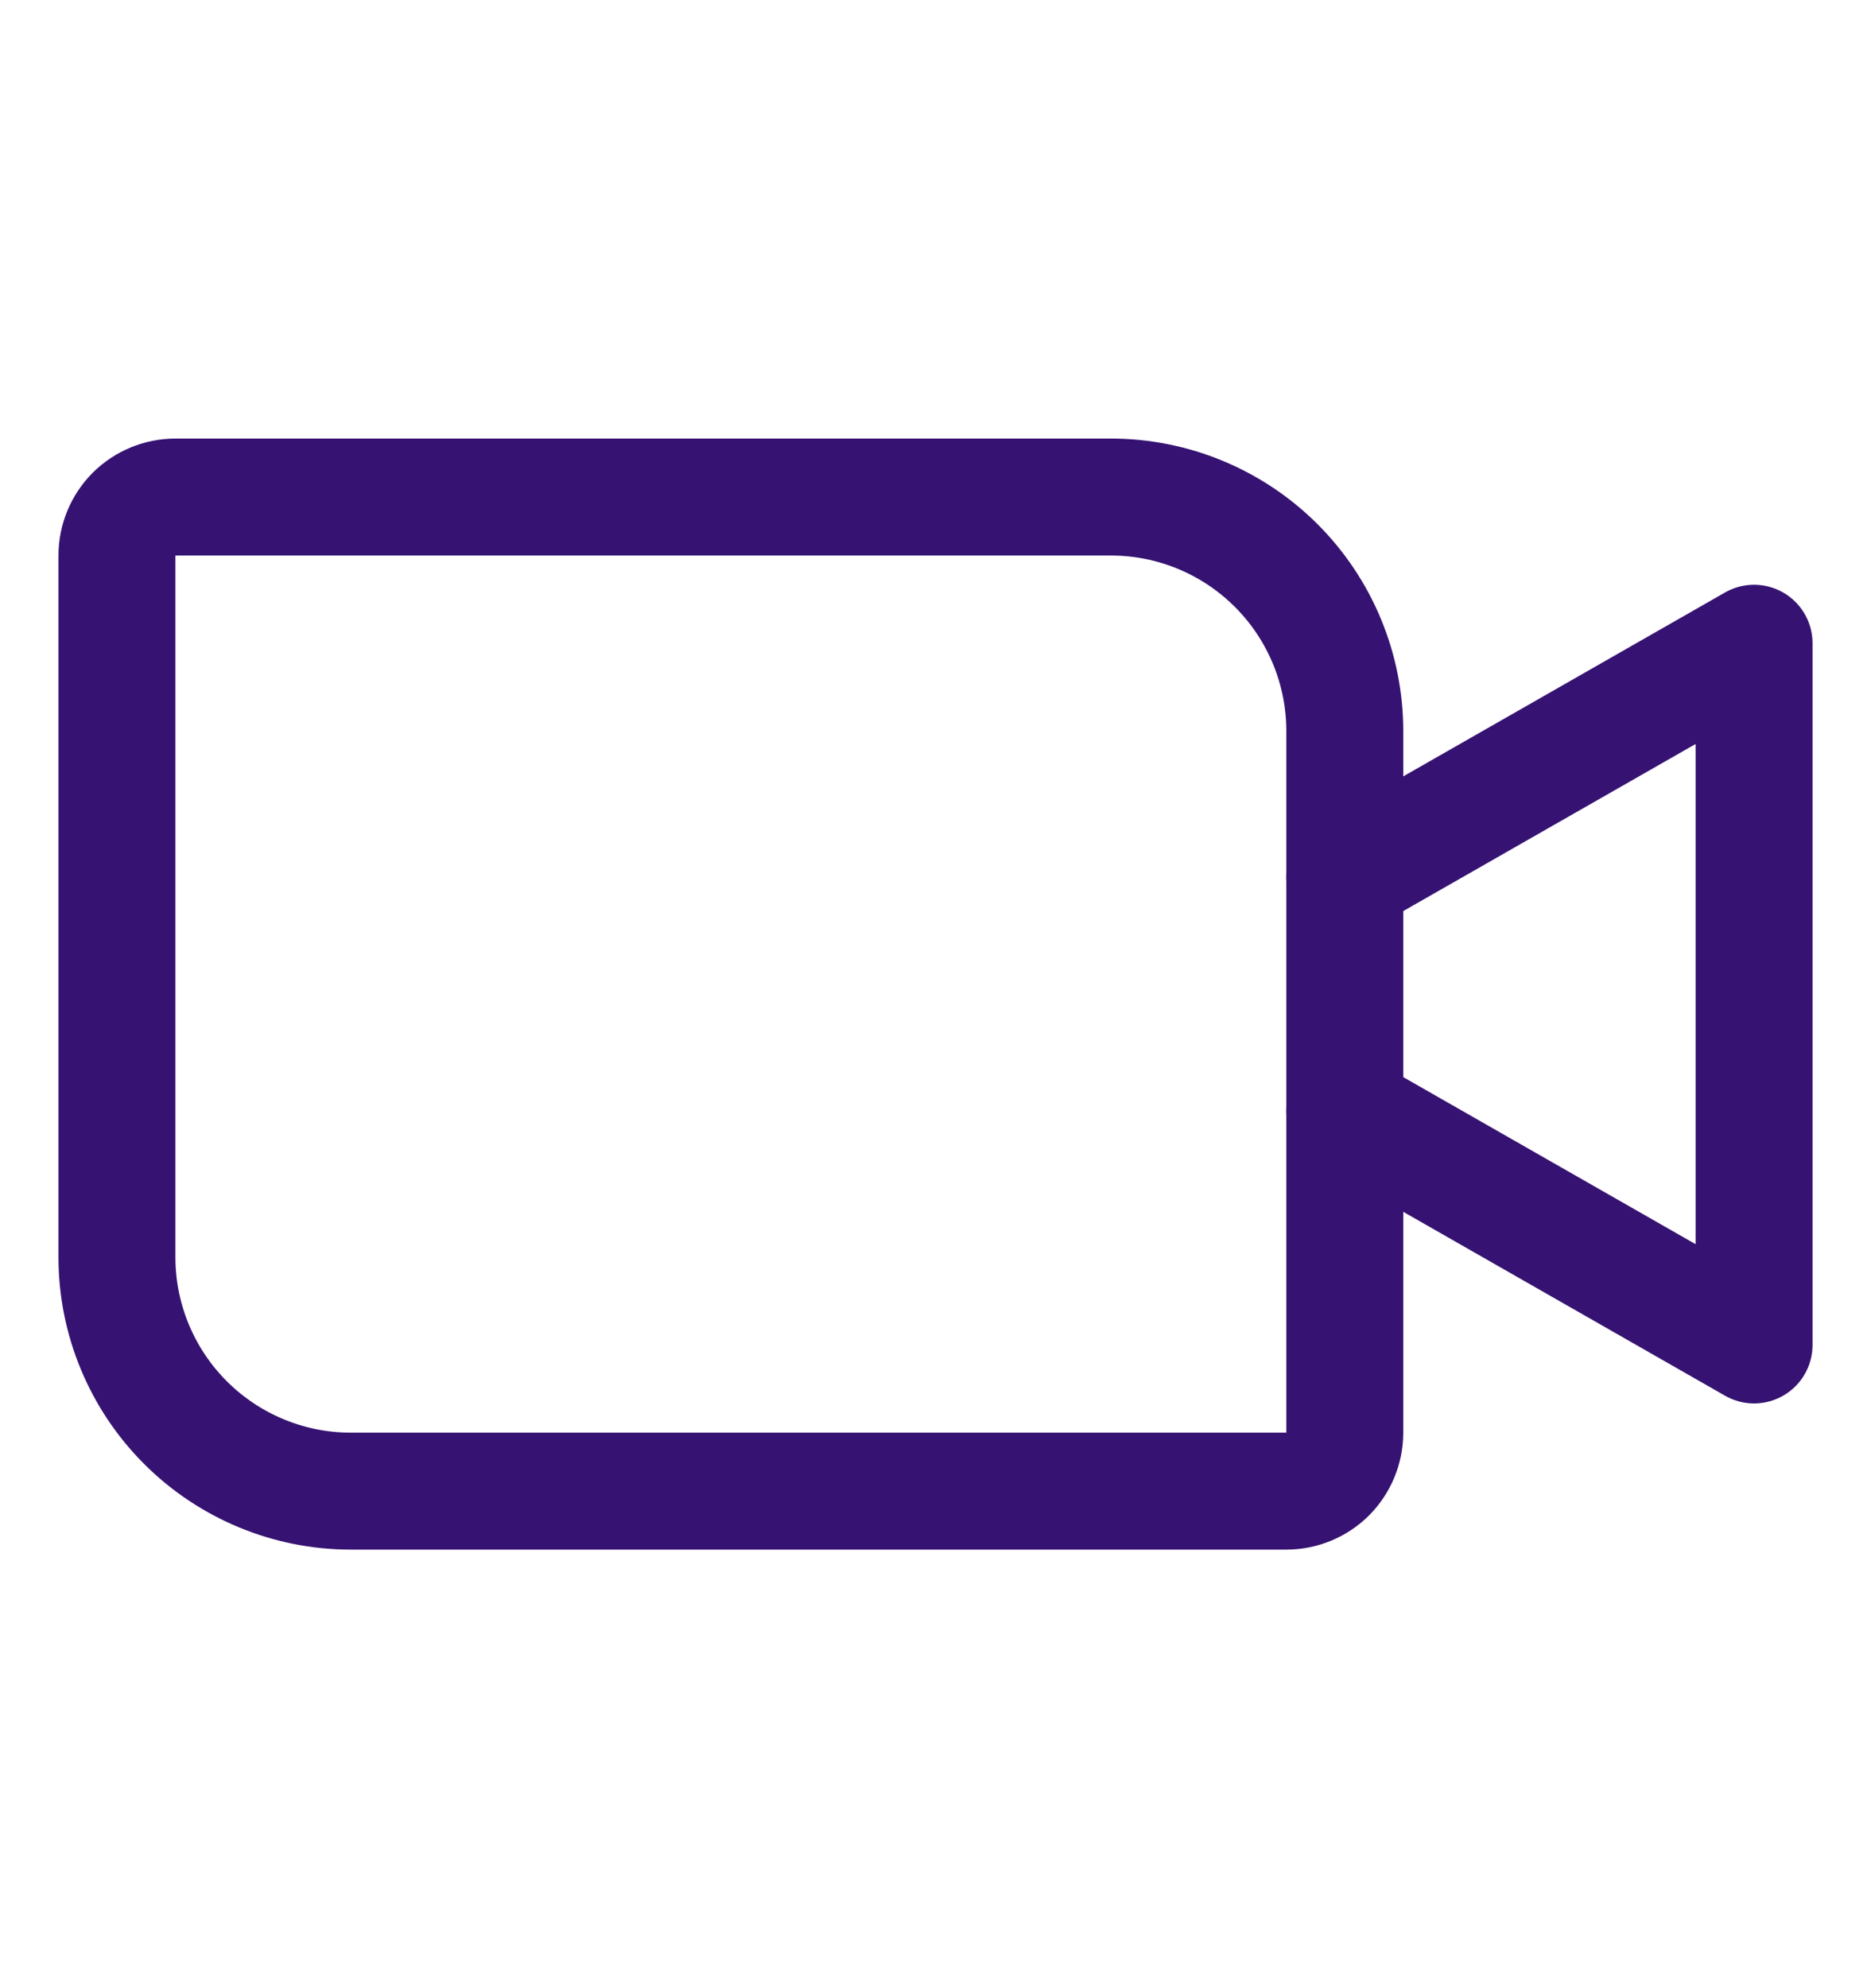
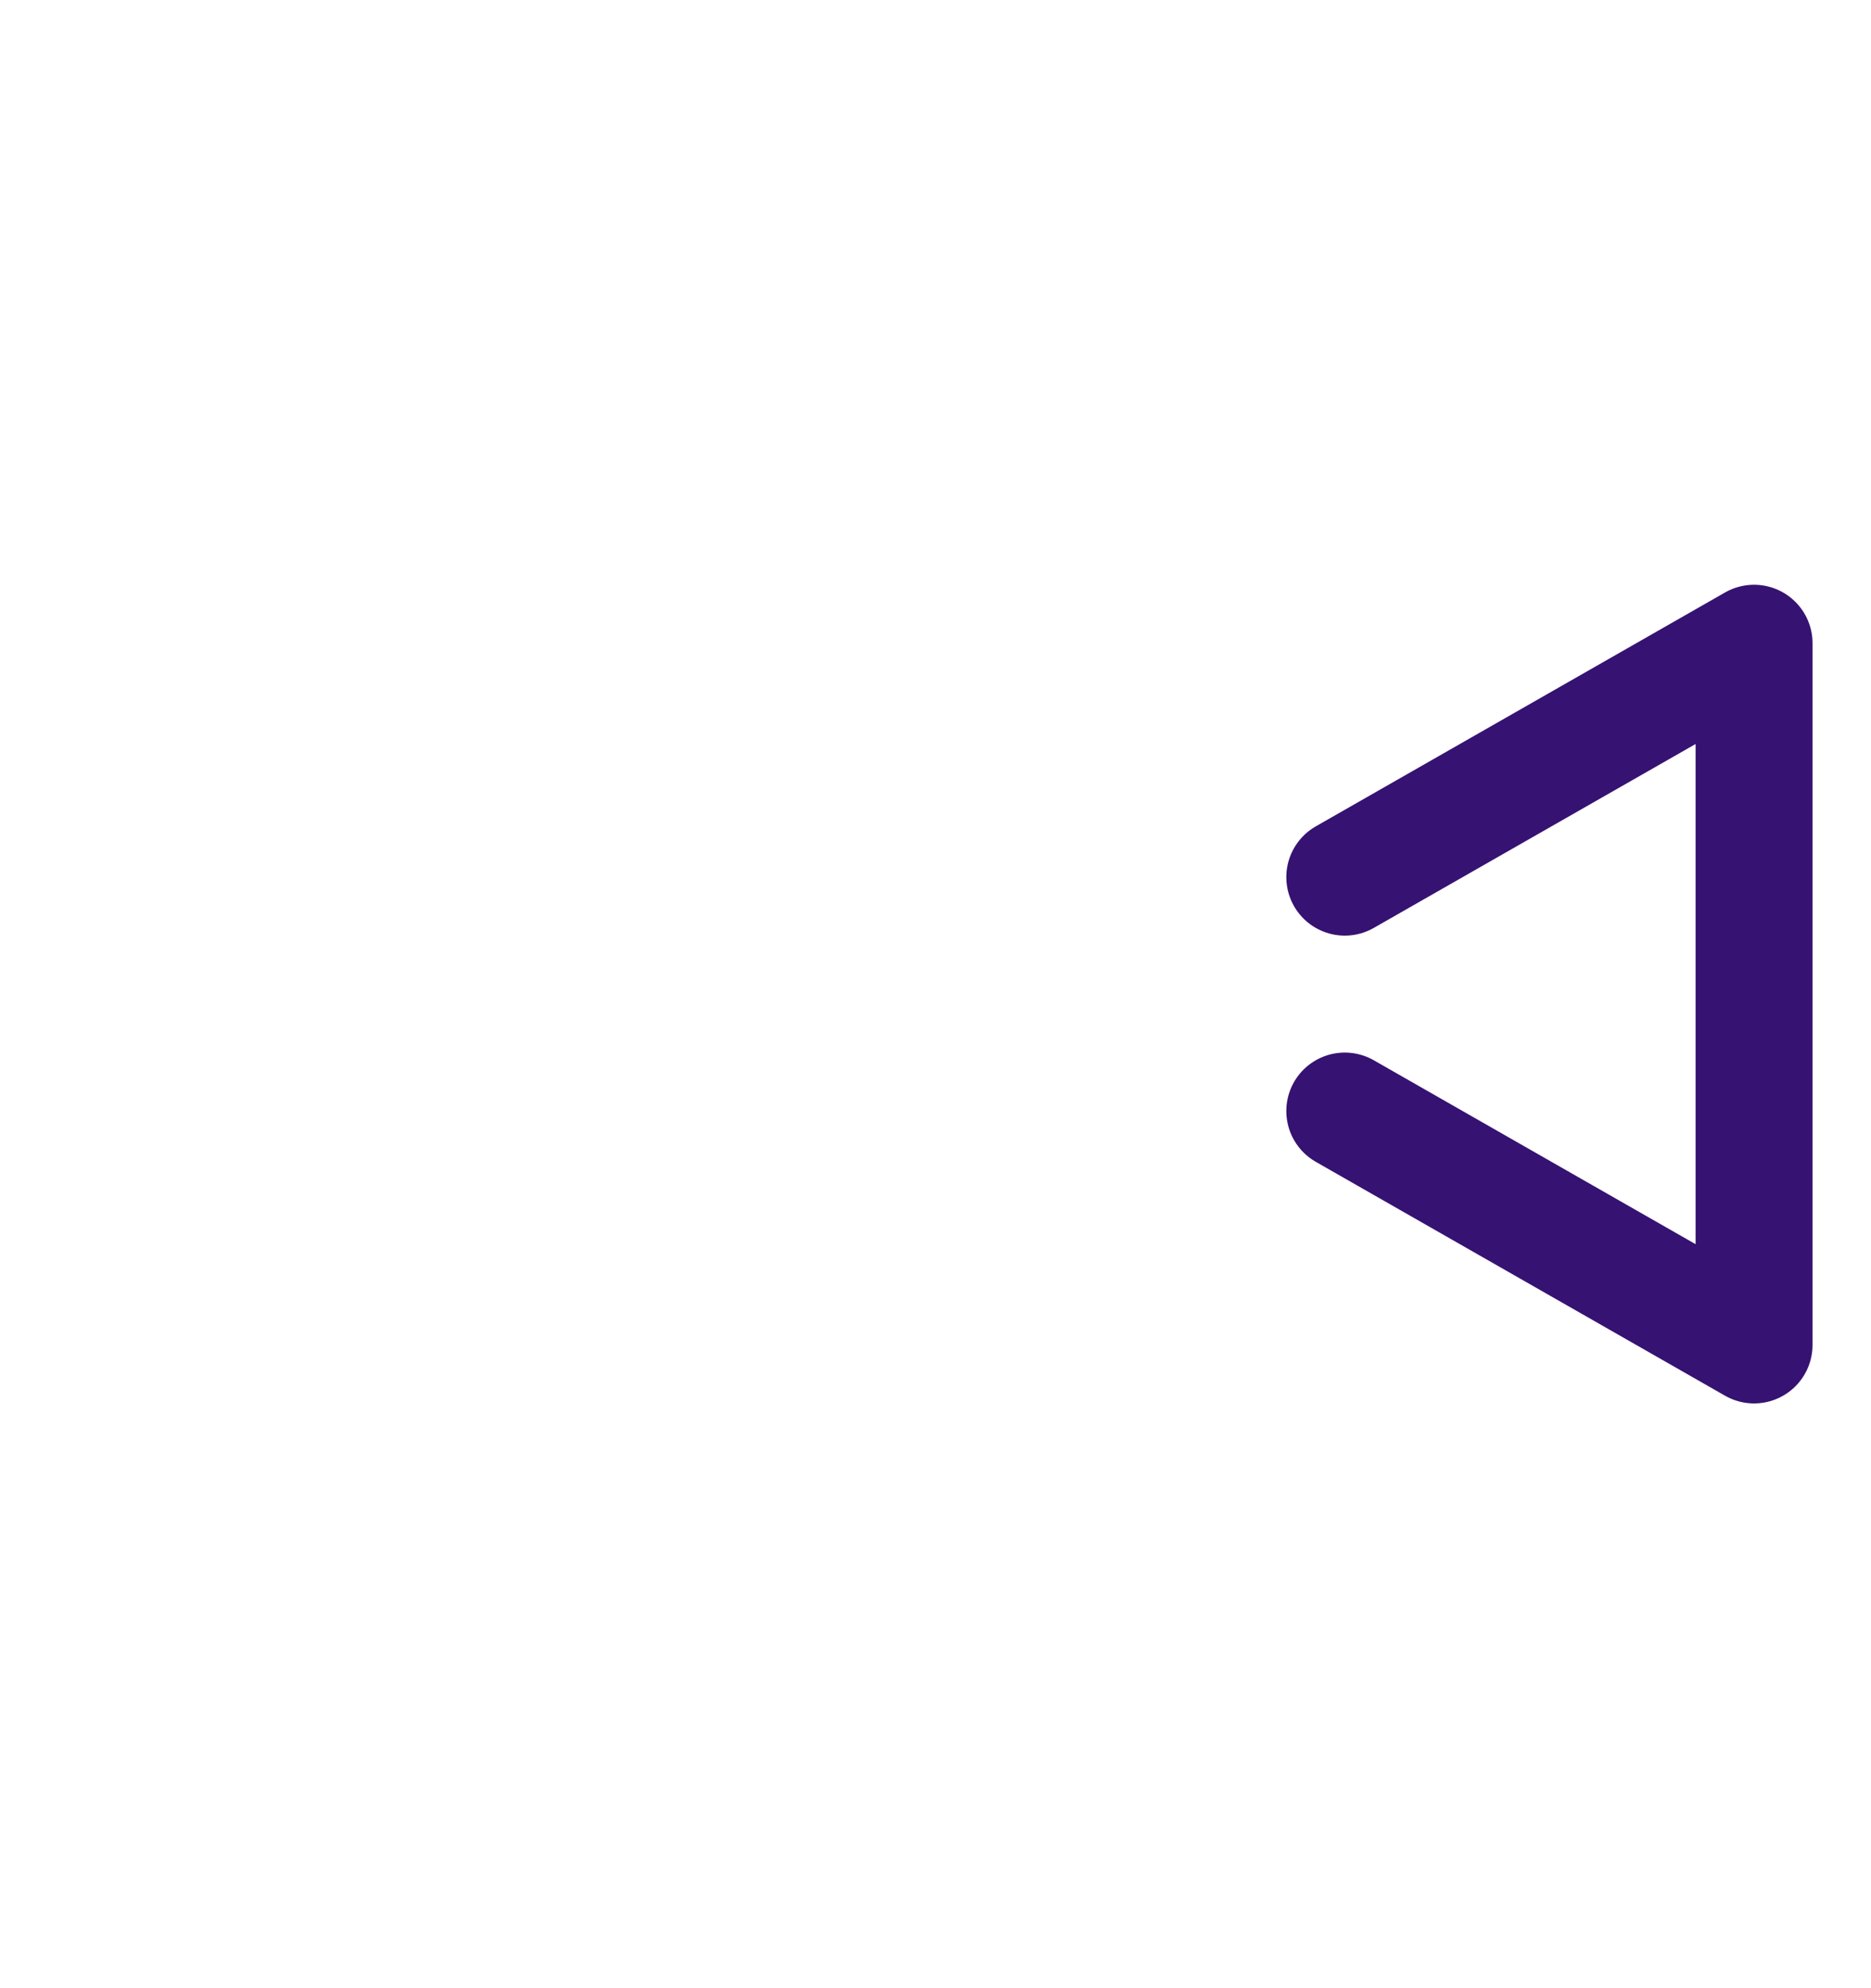
<svg xmlns="http://www.w3.org/2000/svg" width="16" height="17" viewBox="0 0 16 17" fill="none">
-   <path d="M1.5 4.25H9.5C10.03 4.25 10.539 4.461 10.914 4.836C11.289 5.211 11.5 5.72 11.5 6.25V12.25C11.5 12.383 11.447 12.51 11.354 12.604C11.26 12.697 11.133 12.75 11 12.75H3C2.47 12.75 1.961 12.539 1.586 12.164C1.211 11.789 1 11.28 1 10.75V4.75C1 4.617 1.053 4.49 1.146 4.396C1.24 4.303 1.367 4.25 1.5 4.25V4.25Z" stroke="#361272" stroke-linecap="round" stroke-linejoin="round" />
  <path d="M11.5 7.5L15 5.5V11.5L11.5 9.5" stroke="#361272" stroke-linecap="round" stroke-linejoin="round" />
</svg>